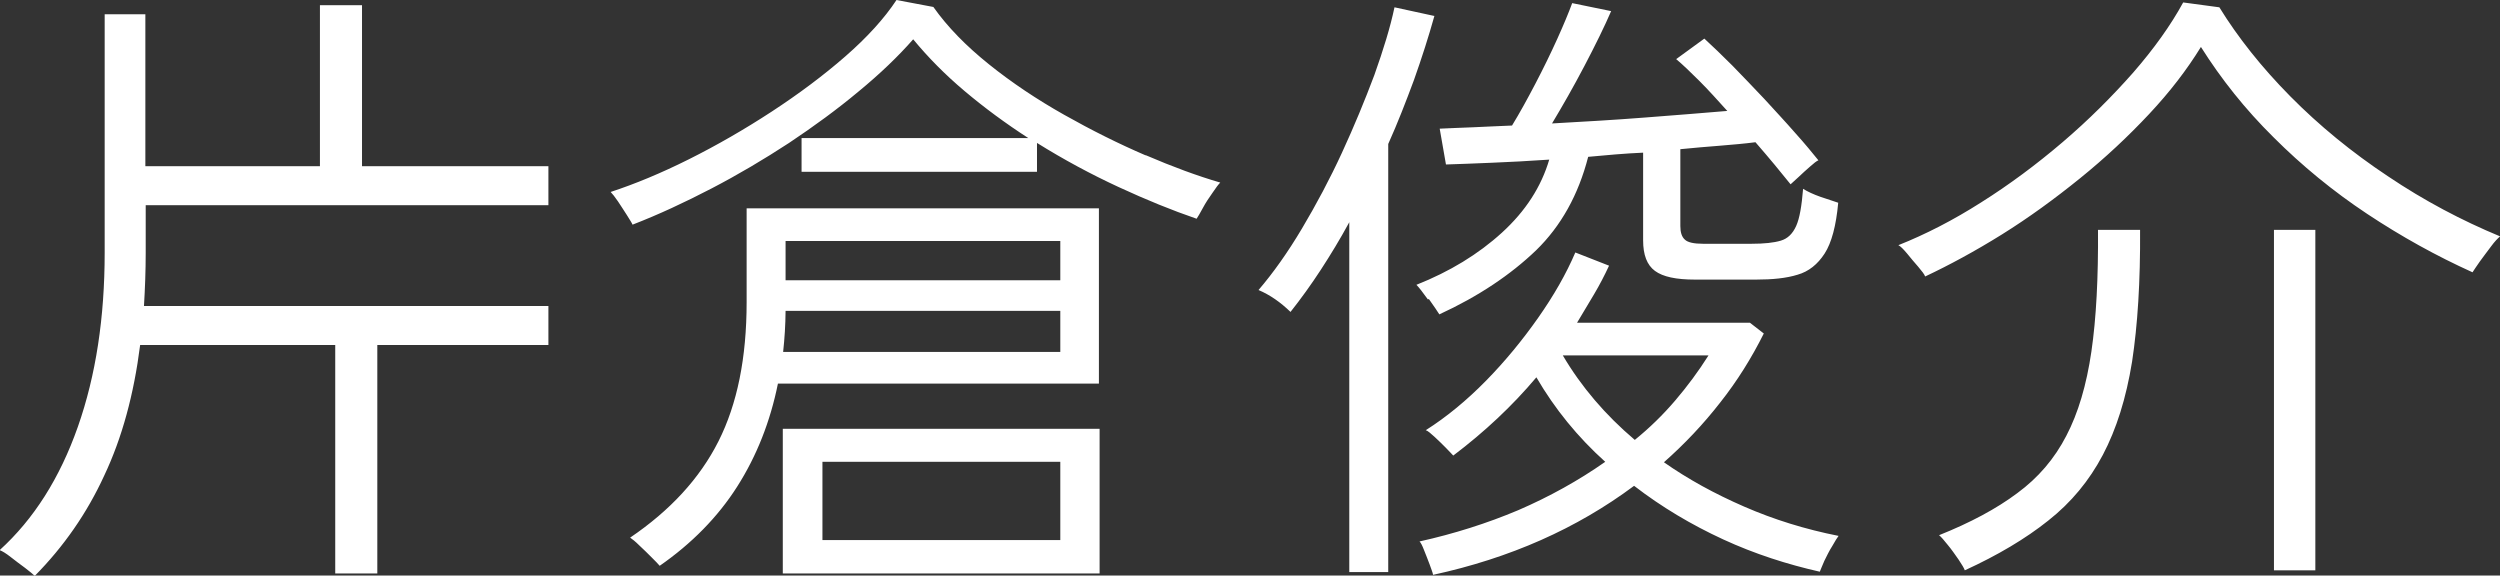
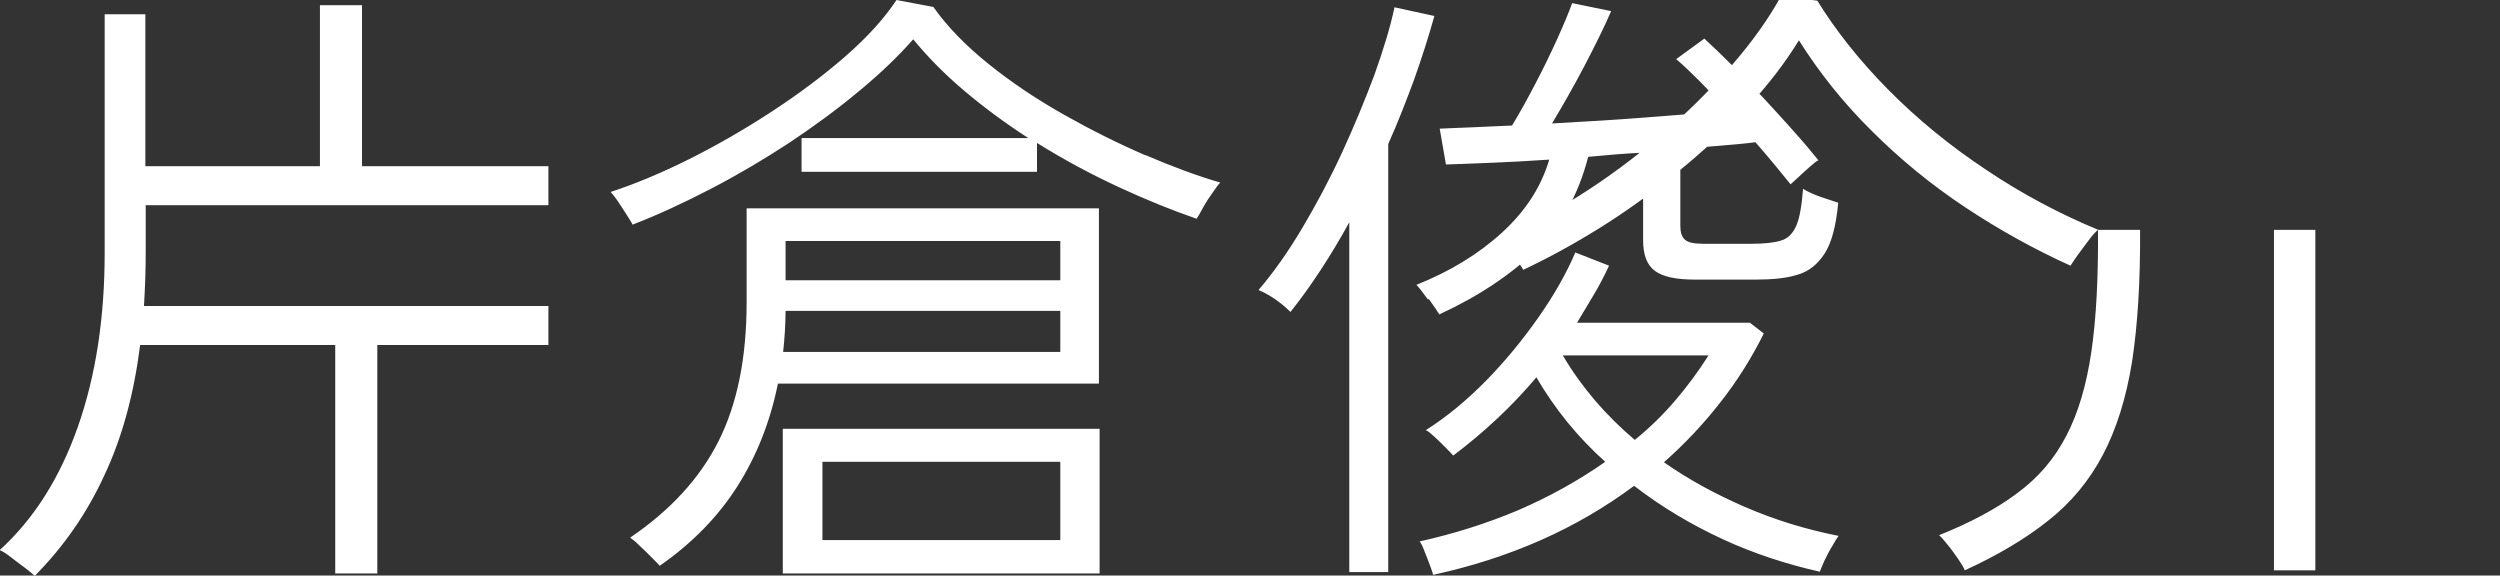
<svg xmlns="http://www.w3.org/2000/svg" id="_レイヤー_2" data-name="レイヤー 2" viewBox="0 0 71.89 16.55">
  <rect x="0" y="0" width="71.89" height="16.55" fill="#333333" stroke="none" />
  <defs>
    <style>
      .cls-1 {
        fill: #fff;
        stroke-width: 0px;
      }
    </style>
  </defs>
  <g id="_アイコン" data-name="アイコン">
-     <path class="cls-1" d="M22.51,16.49h9.11v-4.16h-9.11v4.16ZM23.65,13.28h6.84v2.25h-6.84v-2.25ZM31.6,5.99h-10.13v2.7c0,1.6-.27,2.93-.81,4-.54,1.07-1.39,1.99-2.54,2.77.06.04.15.11.27.23.12.11.24.23.35.34.11.11.19.19.23.24.92-.64,1.67-1.4,2.23-2.28.56-.88.95-1.87,1.17-2.96h9.23v-5.04ZM30.49,10.12h-7.97c.02-.2.04-.4.05-.59s.02-.39.02-.59h7.9v1.19ZM30.49,8.06h-7.9v-1.13h7.9v1.13ZM32.94,4.46c.79.34,1.5.6,2.15.79-.05.05-.12.14-.22.29-.1.14-.2.29-.28.44-.08.15-.14.25-.18.31-.7-.24-1.44-.54-2.24-.91-.8-.37-1.58-.79-2.35-1.27v.83h-6.77v-.97h6.52c-.65-.42-1.26-.87-1.83-1.35-.57-.48-1.06-.98-1.48-1.49-.43.49-.95.99-1.57,1.5-.61.51-1.28,1-2,1.48-.72.47-1.46.91-2.23,1.31-.77.4-1.52.75-2.27,1.04-.02-.05-.08-.14-.16-.27-.08-.13-.17-.26-.26-.4-.09-.13-.16-.22-.21-.27.7-.23,1.45-.54,2.25-.94s1.6-.86,2.38-1.37c.78-.51,1.49-1.04,2.12-1.59.63-.55,1.12-1.09,1.47-1.62l1.06.2c.41.58.94,1.12,1.6,1.65s1.38,1.01,2.16,1.45,1.56.83,2.35,1.17ZM47.84,13.3c.6-.53,1.14-1.1,1.63-1.73.49-.62.9-1.28,1.25-1.98l-.4-.31h-4.97c.17-.28.33-.55.49-.82s.3-.54.43-.82l-.97-.38c-.26.61-.62,1.24-1.07,1.88-.45.64-.95,1.25-1.5,1.81s-1.13,1.04-1.73,1.42c.06.02.14.09.25.19.11.1.22.21.32.31.11.11.18.19.22.23.9-.68,1.7-1.43,2.39-2.25.53.91,1.19,1.72,1.98,2.43-.77.54-1.6,1-2.5,1.39-.9.38-1.85.68-2.84.9.04.04.08.12.13.25.05.13.11.27.16.41.05.14.09.24.1.3,2.21-.48,4.13-1.33,5.78-2.56.79.61,1.65,1.12,2.56,1.54s1.85.72,2.78.93c.02-.06.07-.16.13-.31.07-.14.14-.29.23-.43.08-.14.14-.24.18-.29-.96-.19-1.86-.47-2.71-.84-.85-.37-1.62-.79-2.33-1.29ZM44.94,10.22h4.19c-.29.46-.61.89-.96,1.3-.35.41-.74.79-1.16,1.13-.85-.72-1.54-1.53-2.07-2.43ZM41.06,8.61c-.15-.21-.26-.35-.33-.42.96-.38,1.78-.88,2.46-1.5s1.13-1.32,1.36-2.1c-.59.04-1.14.07-1.65.09-.51.02-.95.04-1.32.05l-.18-1.03c.29-.01.61-.03.96-.04.35-.02.73-.03,1.12-.05.22-.36.44-.76.67-1.2.23-.44.44-.87.63-1.29.19-.42.33-.76.43-1.03l1.12.23c-.19.44-.45.97-.77,1.58-.32.61-.63,1.15-.93,1.65.89-.05,1.78-.1,2.67-.17.89-.07,1.68-.13,2.37-.19-.28-.31-.54-.6-.8-.86-.26-.26-.48-.47-.67-.63l.81-.59c.24.22.51.48.81.78.3.31.61.63.92.96.31.34.61.66.88.97.28.31.5.58.67.79-.05.02-.13.08-.24.18-.11.1-.23.2-.33.3-.11.1-.19.17-.23.21-.28-.35-.61-.75-1.01-1.21-.31.04-.65.07-1.02.1-.37.03-.75.06-1.14.1v2.21c0,.18.04.31.13.39.08.08.26.12.52.12h1.4c.36,0,.64-.03.84-.09.2-.06.34-.2.44-.42.1-.22.16-.58.2-1.07.13.08.3.16.5.23s.37.12.51.17c-.06.66-.19,1.15-.39,1.46s-.46.52-.78.61c-.32.1-.72.14-1.19.14h-1.76c-.54,0-.92-.08-1.15-.25-.23-.17-.34-.46-.34-.88v-2.52c-.26.01-.53.03-.79.05-.26.02-.53.05-.79.07-.28,1.09-.78,1.99-1.5,2.69-.73.7-1.65,1.32-2.78,1.84-.05-.08-.15-.23-.3-.44ZM41.25.45c-.17.61-.37,1.23-.59,1.85-.23.62-.47,1.24-.74,1.84v12.31h-1.12V6.39c-.26.48-.54.94-.82,1.37-.28.43-.57.83-.87,1.21-.29-.28-.59-.49-.92-.63.42-.49.84-1.08,1.25-1.77.41-.69.8-1.42,1.15-2.18.35-.76.66-1.51.93-2.23.26-.73.46-1.38.58-1.95l1.15.25ZM60.33,6.61h1.21c.01,1.48-.07,2.74-.23,3.79-.17,1.05-.45,1.94-.84,2.68-.39.74-.91,1.37-1.57,1.89-.65.52-1.46,1-2.4,1.43-.02-.06-.08-.16-.18-.31-.1-.14-.2-.29-.31-.42-.11-.14-.19-.23-.25-.28.9-.36,1.65-.76,2.25-1.21.6-.44,1.07-.99,1.41-1.65.34-.65.58-1.46.72-2.42.14-.96.2-2.13.19-3.51ZM71.89,6.8c-.06.05-.15.14-.26.29s-.22.29-.32.43c-.1.14-.17.25-.21.31-1.04-.47-2.05-1.03-3.03-1.68-.98-.65-1.88-1.39-2.69-2.2-.82-.81-1.51-1.68-2.09-2.6-.4.65-.89,1.29-1.49,1.93-.6.64-1.26,1.26-1.99,1.85-.73.59-1.47,1.13-2.24,1.61-.77.48-1.51.88-2.21,1.21-.02-.06-.09-.15-.2-.28-.11-.13-.22-.25-.32-.38-.11-.13-.19-.21-.25-.24.78-.31,1.58-.72,2.38-1.23.81-.51,1.59-1.09,2.34-1.73.75-.64,1.42-1.31,2.03-2,.6-.69,1.08-1.36,1.44-2.02l1.04.14c.53.86,1.21,1.72,2.04,2.56s1.77,1.61,2.81,2.3c1.04.7,2.12,1.27,3.23,1.73ZM65.39,6.61h1.19v9.79h-1.19V6.61ZM10.42,4.78h5.35v1.12H4.19v1.37c0,.52-.02,1.03-.05,1.53h11.63v1.12h-4.92v6.57h-1.21v-6.57h-5.61c-.18,1.42-.52,2.67-1.03,3.75-.5,1.09-1.17,2.05-2,2.89-.05-.05-.14-.12-.28-.23-.14-.1-.28-.21-.41-.31-.14-.11-.24-.17-.32-.2.98-.89,1.73-2.07,2.25-3.55s.77-3.15.77-5V.41h1.17v4.37h5.02V.15h1.21v4.63Z" />
+     <path class="cls-1" d="M22.51,16.49h9.11v-4.16h-9.11v4.16ZM23.65,13.28h6.84v2.25h-6.84v-2.25ZM31.6,5.99h-10.13v2.7c0,1.6-.27,2.93-.81,4-.54,1.07-1.39,1.99-2.54,2.77.06.04.15.11.27.23.12.11.24.23.35.34.11.11.19.19.23.24.92-.64,1.67-1.4,2.23-2.28.56-.88.95-1.87,1.17-2.96h9.23v-5.04ZM30.49,10.12h-7.97c.02-.2.04-.4.05-.59s.02-.39.02-.59h7.9v1.19ZM30.49,8.06h-7.9v-1.13h7.9v1.13ZM32.94,4.46c.79.34,1.5.6,2.15.79-.05.05-.12.14-.22.29-.1.14-.2.29-.28.44-.08.15-.14.25-.18.31-.7-.24-1.44-.54-2.24-.91-.8-.37-1.58-.79-2.35-1.27v.83h-6.77v-.97h6.52c-.65-.42-1.26-.87-1.83-1.35-.57-.48-1.06-.98-1.48-1.49-.43.49-.95.99-1.57,1.5-.61.51-1.28,1-2,1.48-.72.47-1.46.91-2.23,1.31-.77.4-1.52.75-2.27,1.04-.02-.05-.08-.14-.16-.27-.08-.13-.17-.26-.26-.4-.09-.13-.16-.22-.21-.27.7-.23,1.45-.54,2.25-.94s1.6-.86,2.38-1.37c.78-.51,1.49-1.04,2.12-1.59.63-.55,1.12-1.09,1.47-1.62l1.06.2c.41.58.94,1.12,1.6,1.65s1.38,1.01,2.16,1.45,1.56.83,2.35,1.17ZM47.84,13.3c.6-.53,1.14-1.1,1.63-1.73.49-.62.9-1.28,1.25-1.98l-.4-.31h-4.97c.17-.28.33-.55.49-.82s.3-.54.43-.82l-.97-.38c-.26.61-.62,1.24-1.07,1.88-.45.64-.95,1.25-1.5,1.81s-1.13,1.04-1.73,1.42c.06.02.14.09.25.19.11.1.22.21.32.31.11.11.18.19.22.23.9-.68,1.7-1.43,2.39-2.25.53.91,1.19,1.72,1.98,2.43-.77.54-1.6,1-2.5,1.39-.9.38-1.85.68-2.84.9.04.04.08.12.13.25.05.13.11.27.16.41.05.14.09.24.1.3,2.21-.48,4.13-1.33,5.78-2.56.79.61,1.65,1.12,2.56,1.54s1.85.72,2.78.93c.02-.06.07-.16.13-.31.07-.14.14-.29.23-.43.08-.14.14-.24.18-.29-.96-.19-1.86-.47-2.71-.84-.85-.37-1.62-.79-2.33-1.29ZM44.94,10.22h4.19c-.29.46-.61.89-.96,1.3-.35.41-.74.79-1.16,1.13-.85-.72-1.54-1.53-2.07-2.43ZM41.06,8.61c-.15-.21-.26-.35-.33-.42.96-.38,1.78-.88,2.46-1.5s1.13-1.32,1.36-2.1c-.59.04-1.14.07-1.65.09-.51.02-.95.04-1.32.05l-.18-1.03c.29-.01.61-.03.96-.04.35-.02.73-.03,1.12-.05.22-.36.44-.76.67-1.2.23-.44.44-.87.63-1.29.19-.42.33-.76.43-1.03l1.12.23c-.19.44-.45.97-.77,1.58-.32.61-.63,1.15-.93,1.65.89-.05,1.78-.1,2.67-.17.89-.07,1.68-.13,2.37-.19-.28-.31-.54-.6-.8-.86-.26-.26-.48-.47-.67-.63l.81-.59c.24.22.51.48.81.78.3.31.61.63.92.96.31.34.61.66.88.97.28.31.5.58.67.79-.05.02-.13.08-.24.18-.11.1-.23.2-.33.3-.11.1-.19.17-.23.21-.28-.35-.61-.75-1.01-1.21-.31.04-.65.07-1.02.1-.37.03-.75.06-1.14.1v2.21c0,.18.04.31.13.39.08.08.26.12.52.12h1.4c.36,0,.64-.03.84-.09.2-.06.34-.2.44-.42.1-.22.16-.58.2-1.07.13.08.3.16.5.23s.37.12.51.17c-.06.66-.19,1.15-.39,1.46s-.46.52-.78.61c-.32.1-.72.14-1.19.14h-1.76c-.54,0-.92-.08-1.15-.25-.23-.17-.34-.46-.34-.88v-2.52c-.26.01-.53.03-.79.05-.26.02-.53.05-.79.07-.28,1.09-.78,1.99-1.5,2.69-.73.7-1.65,1.32-2.78,1.84-.05-.08-.15-.23-.3-.44ZM41.25.45c-.17.61-.37,1.23-.59,1.85-.23.62-.47,1.24-.74,1.84v12.31h-1.12V6.39c-.26.48-.54.94-.82,1.37-.28.43-.57.83-.87,1.21-.29-.28-.59-.49-.92-.63.42-.49.84-1.08,1.25-1.77.41-.69.8-1.42,1.15-2.18.35-.76.66-1.51.93-2.23.26-.73.46-1.38.58-1.95l1.15.25ZM60.33,6.61h1.21c.01,1.48-.07,2.74-.23,3.79-.17,1.05-.45,1.94-.84,2.68-.39.74-.91,1.37-1.57,1.89-.65.52-1.46,1-2.4,1.43-.02-.06-.08-.16-.18-.31-.1-.14-.2-.29-.31-.42-.11-.14-.19-.23-.25-.28.9-.36,1.65-.76,2.25-1.21.6-.44,1.07-.99,1.41-1.65.34-.65.58-1.46.72-2.42.14-.96.2-2.13.19-3.51Zc-.06.05-.15.14-.26.29s-.22.29-.32.43c-.1.14-.17.25-.21.31-1.04-.47-2.05-1.03-3.03-1.68-.98-.65-1.88-1.39-2.69-2.2-.82-.81-1.51-1.68-2.09-2.6-.4.65-.89,1.29-1.49,1.93-.6.64-1.26,1.26-1.99,1.85-.73.59-1.47,1.13-2.24,1.61-.77.48-1.51.88-2.21,1.21-.02-.06-.09-.15-.2-.28-.11-.13-.22-.25-.32-.38-.11-.13-.19-.21-.25-.24.78-.31,1.58-.72,2.38-1.23.81-.51,1.59-1.09,2.34-1.73.75-.64,1.42-1.31,2.03-2,.6-.69,1.08-1.36,1.44-2.02l1.04.14c.53.86,1.21,1.72,2.04,2.56s1.77,1.61,2.81,2.3c1.04.7,2.12,1.27,3.23,1.73ZM65.39,6.61h1.19v9.79h-1.19V6.61ZM10.42,4.78h5.35v1.12H4.19v1.37c0,.52-.02,1.03-.05,1.53h11.63v1.12h-4.92v6.57h-1.21v-6.57h-5.61c-.18,1.42-.52,2.67-1.03,3.75-.5,1.09-1.17,2.05-2,2.89-.05-.05-.14-.12-.28-.23-.14-.1-.28-.21-.41-.31-.14-.11-.24-.17-.32-.2.98-.89,1.73-2.07,2.25-3.55s.77-3.15.77-5V.41h1.17v4.37h5.02V.15h1.21v4.63Z" />
  </g>
</svg>